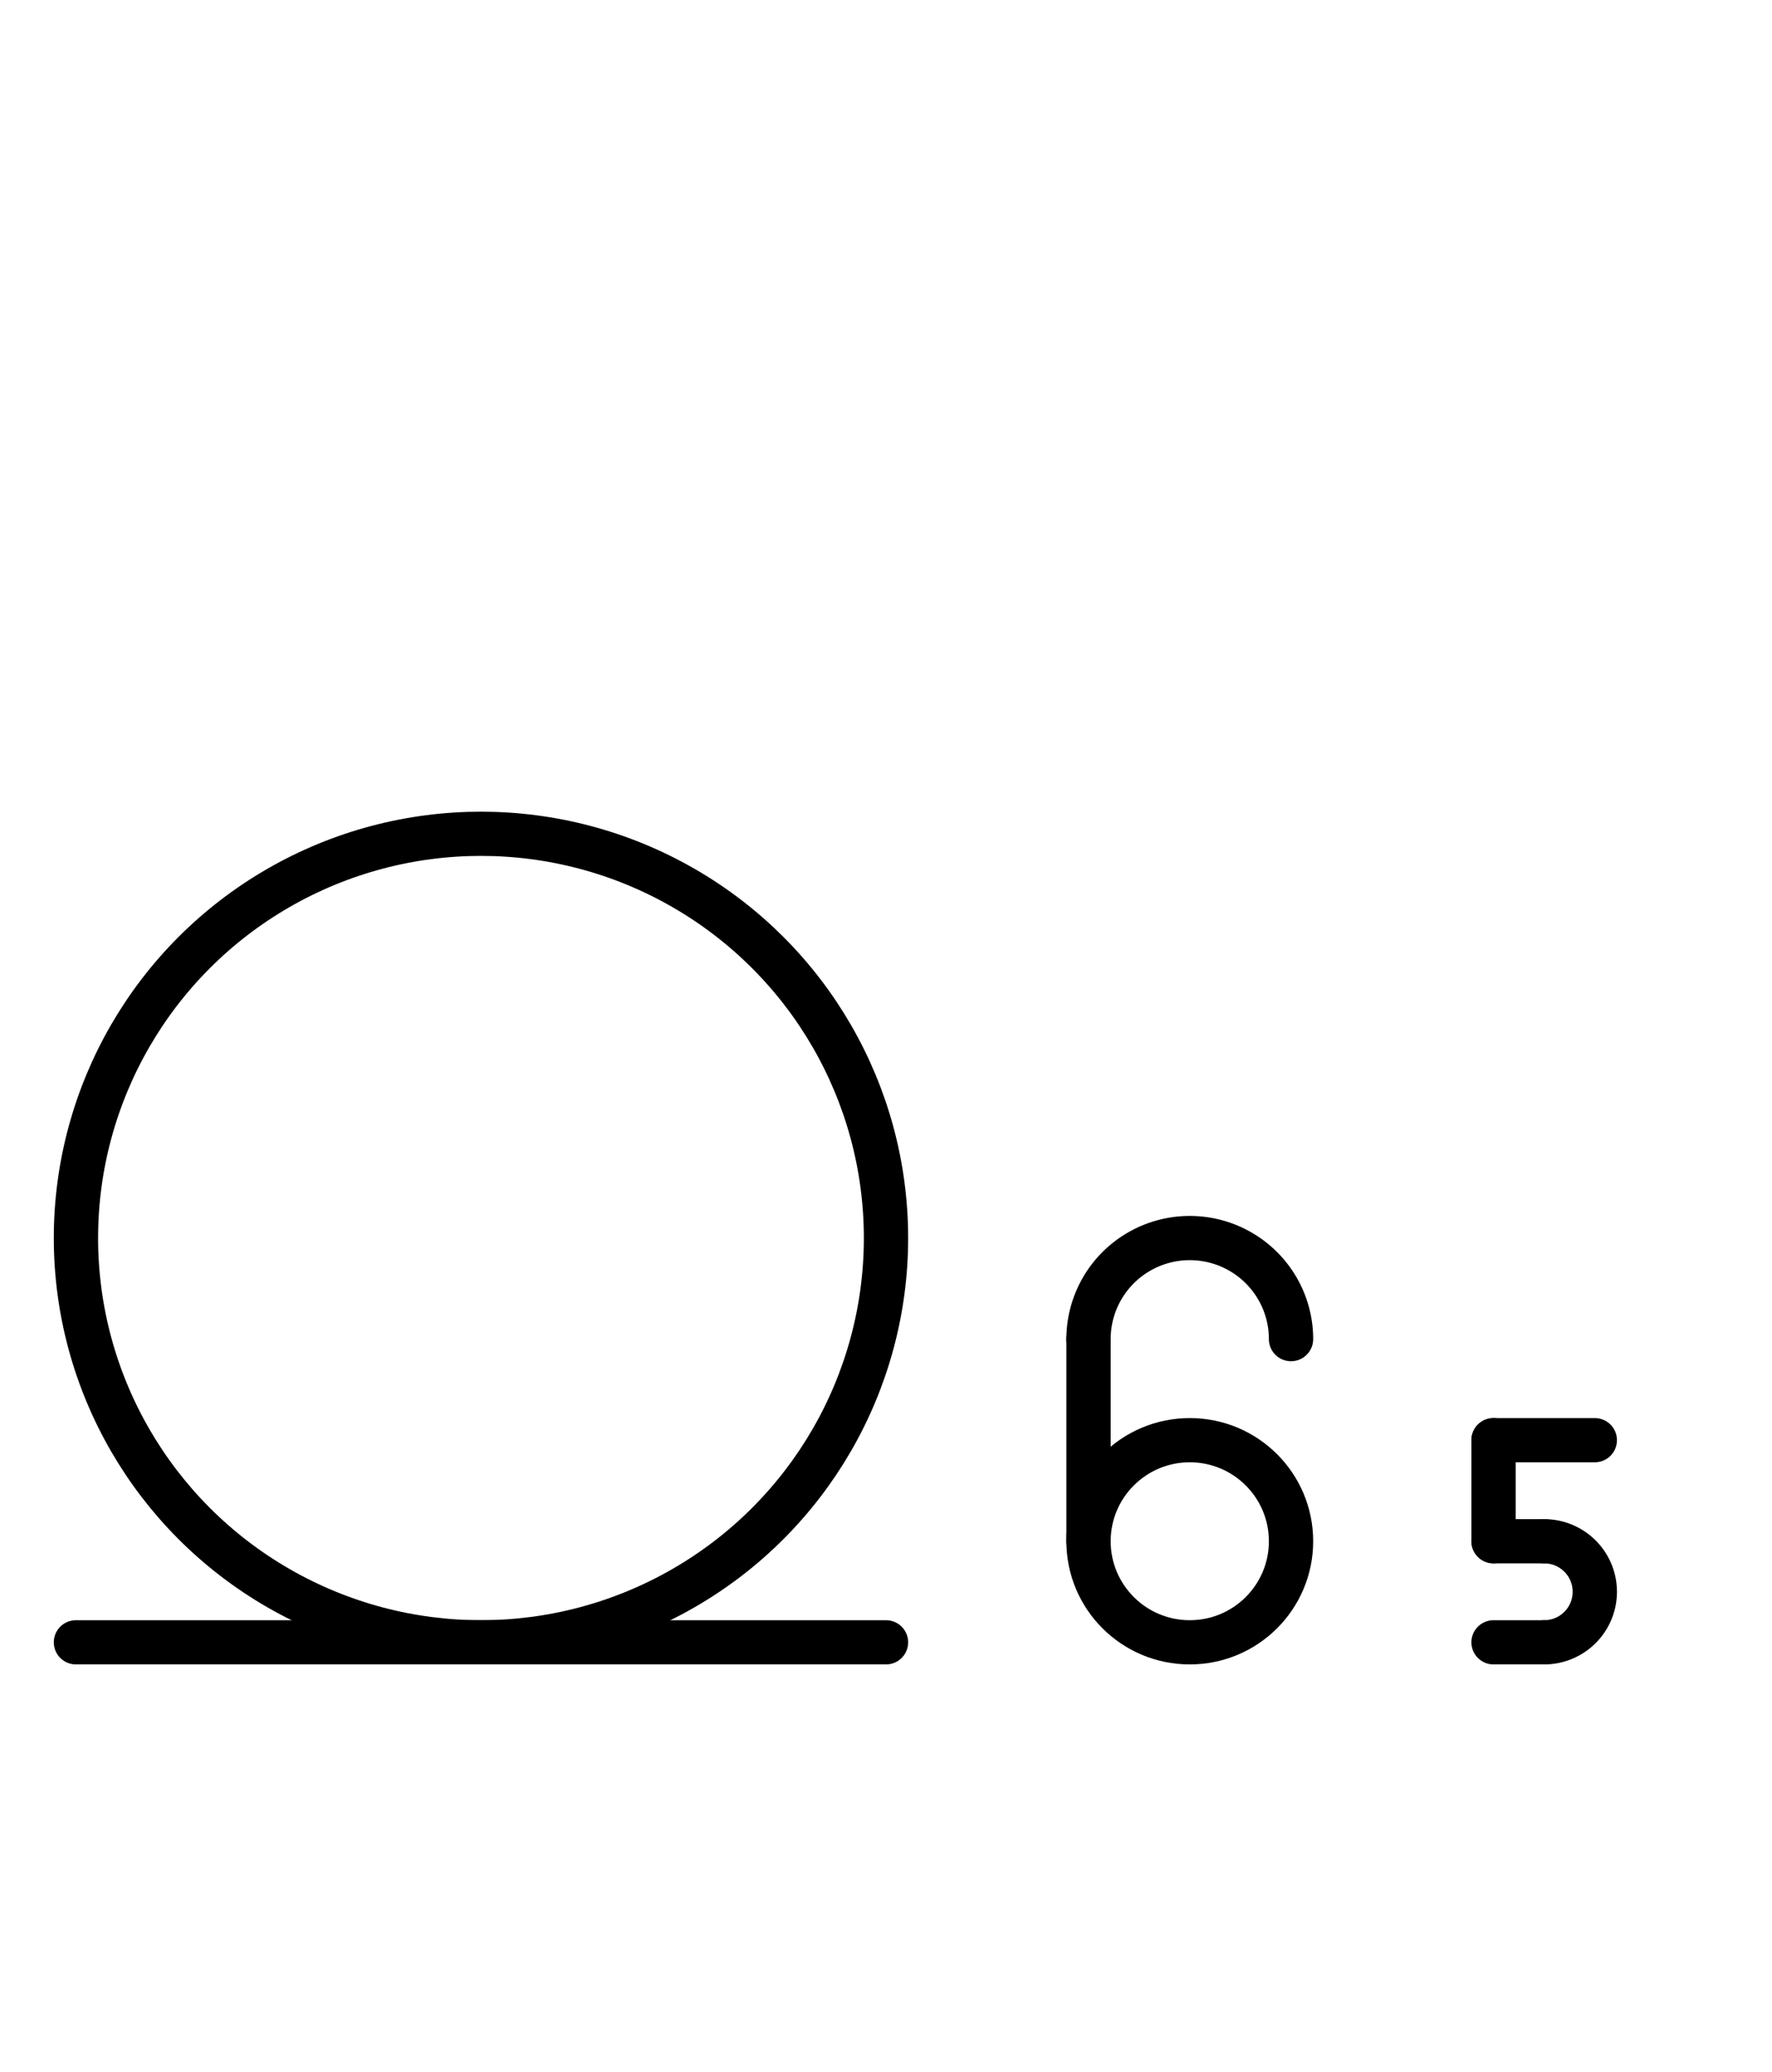
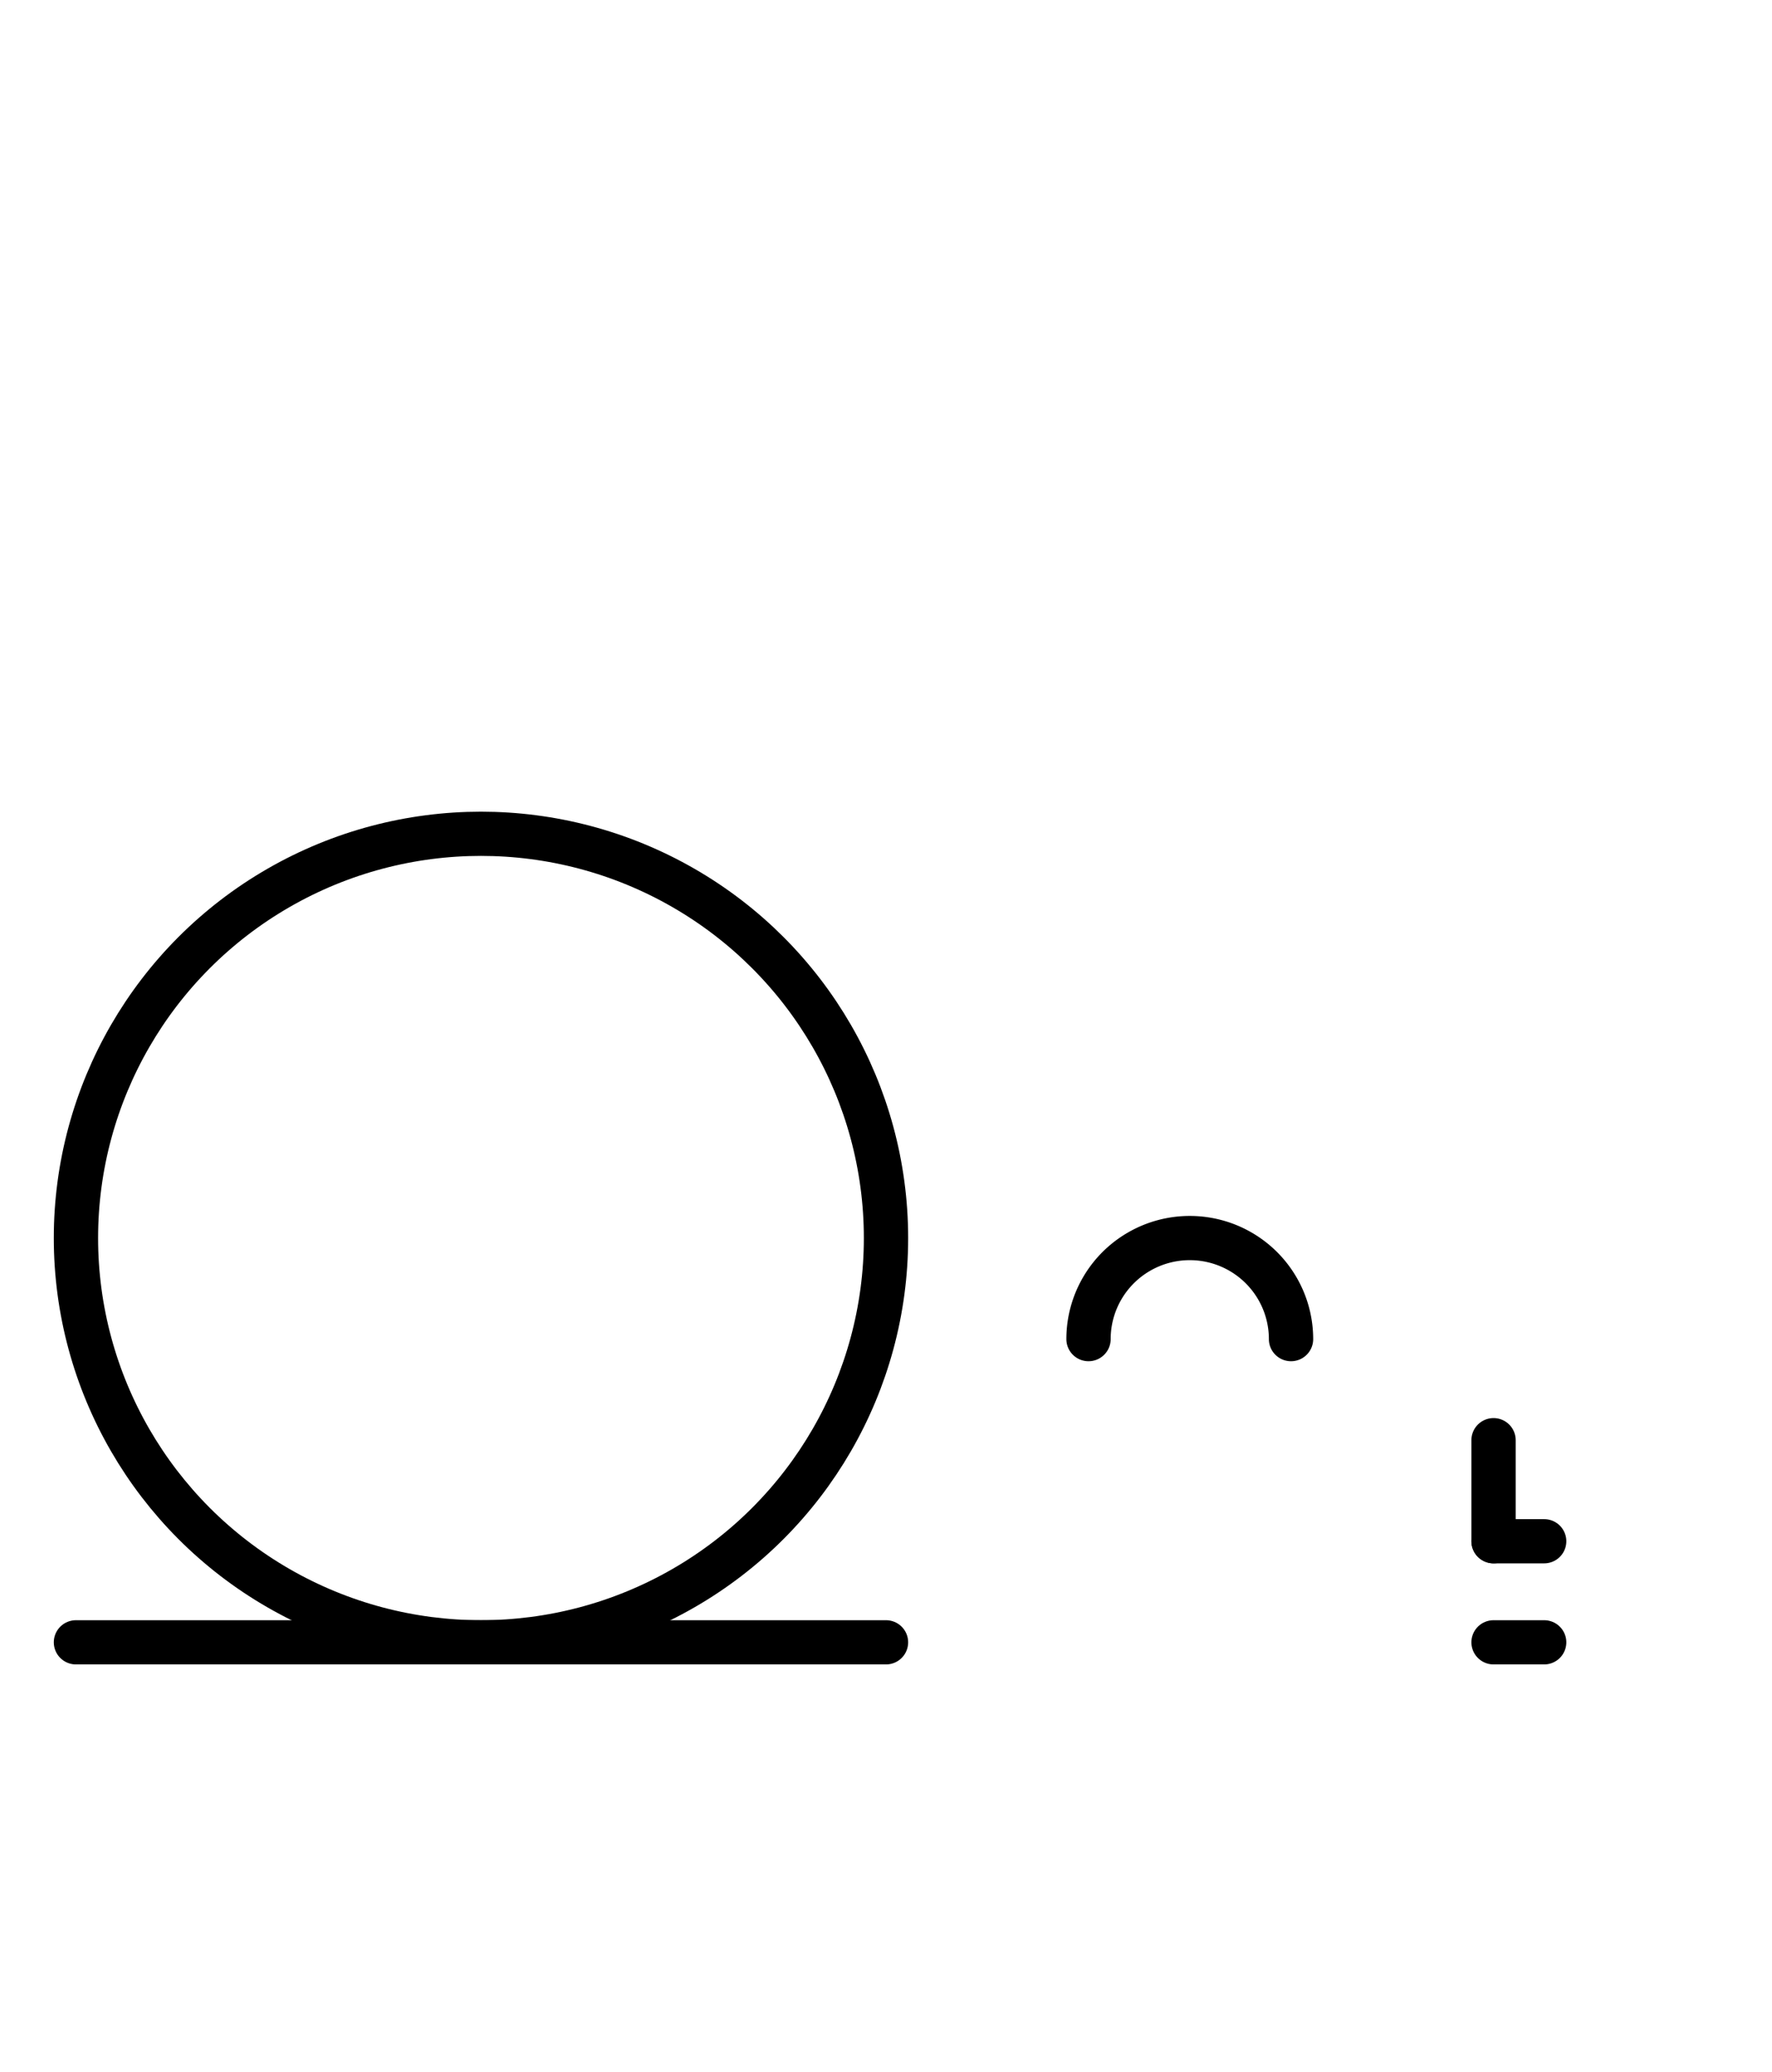
<svg xmlns="http://www.w3.org/2000/svg" fill-rule="evenodd" height="4.542in" preserveAspectRatio="none" stroke-linecap="round" viewBox="0 0 280 328" width="3.885in">
  <style type="text/css">
.brush0 { fill: rgb(255,255,255); }
.pen0 { stroke: rgb(0,0,0); stroke-width: 1; stroke-linejoin: round; }
.font0 { font-size: 11px; font-family: "MS Sans Serif"; }
.pen1 { stroke: rgb(0,0,0); stroke-width: 7; stroke-linejoin: round; }
.brush1 { fill: none; }
.font1 { font-weight: bold; font-size: 16px; font-family: System, sans-serif; }
</style>
  <g>
    <circle class="pen1" cx="76.0" cy="196.0" fill="none" r="64.0" />
    <line class="pen1" fill="none" x1="12" x2="140" y1="260" y2="260" />
-     <circle class="pen1" cx="188.0" cy="244.0" fill="none" r="16.0" />
    <path class="pen1" d="M 204.0,212.0 A 16.0,16.0 0 1 0 172.0,212.0" fill="none" />
-     <line class="pen1" fill="none" x1="172" x2="172" y1="244" y2="212" />
-     <path class="pen1" d="M 244.0,260.0 A 8.0,8.0 0 0 0 244.0,244.0" fill="none" />
-     <line class="pen1" fill="none" x1="236" x2="252" y1="228" y2="228" />
    <line class="pen1" fill="none" x1="236" x2="236" y1="228" y2="244" />
    <line class="pen1" fill="none" x1="236" x2="244" y1="244" y2="244" />
    <line class="pen1" fill="none" x1="236" x2="244" y1="260" y2="260" />
  </g>
</svg>